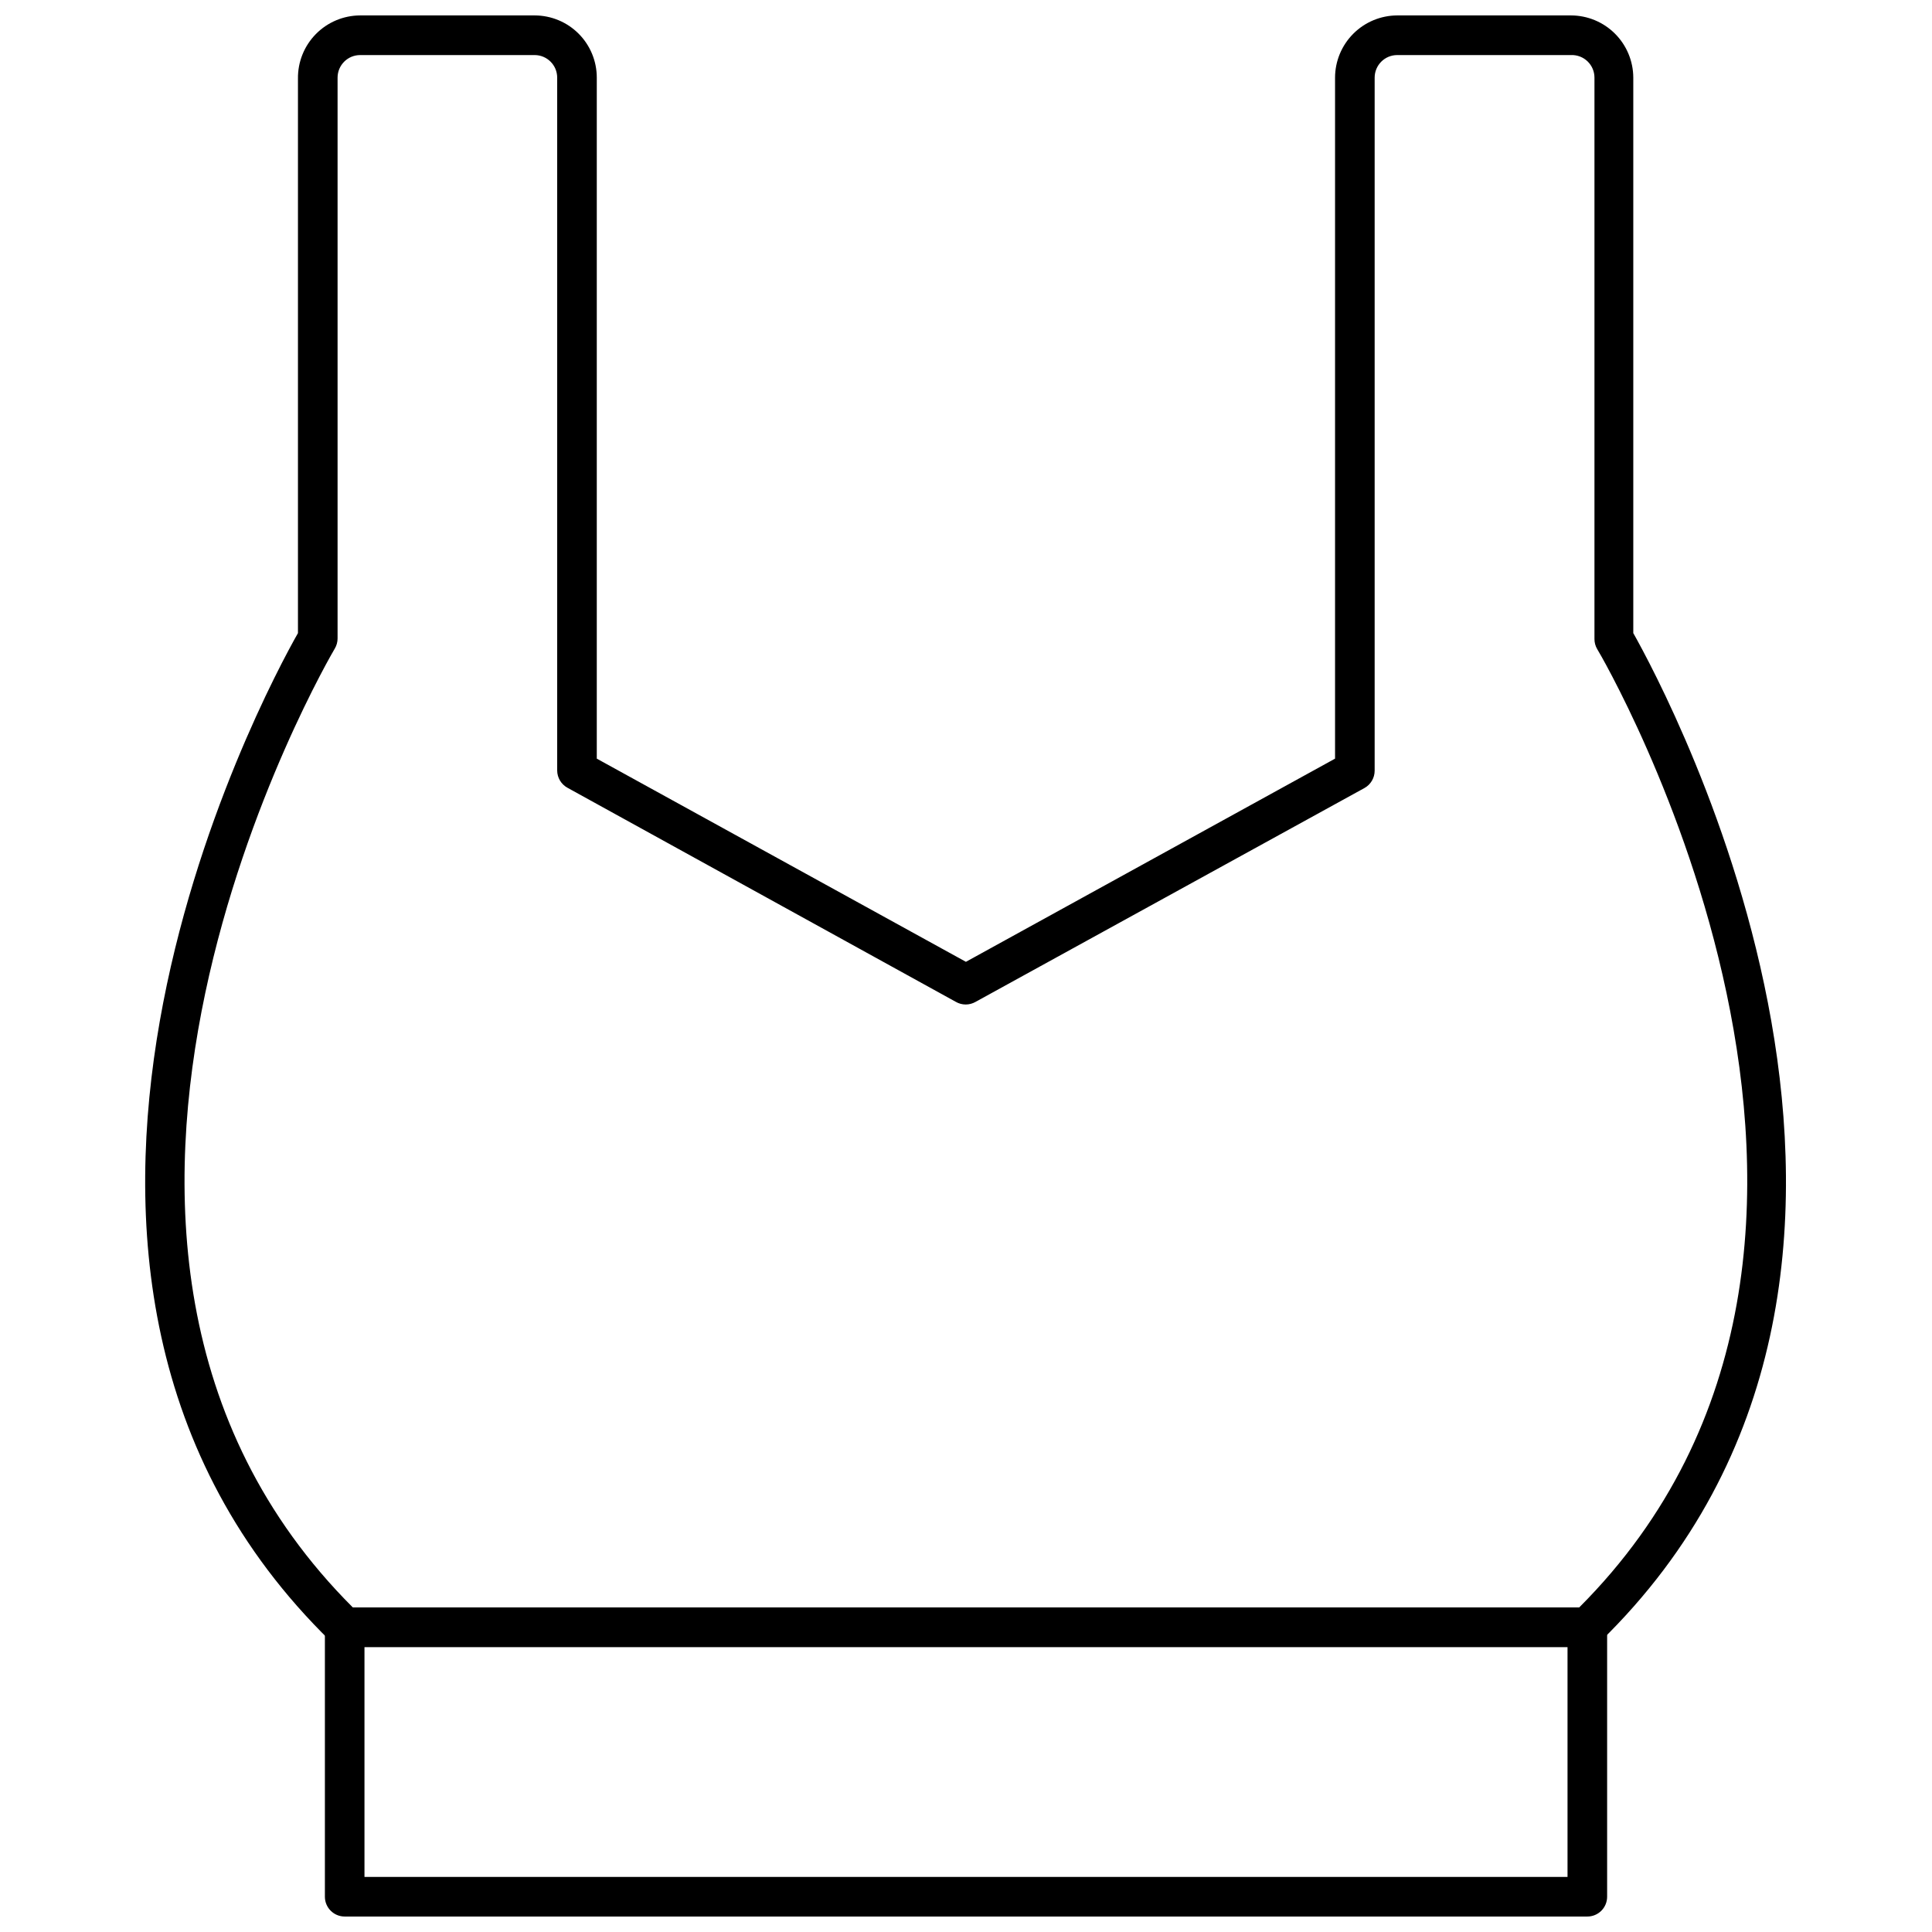
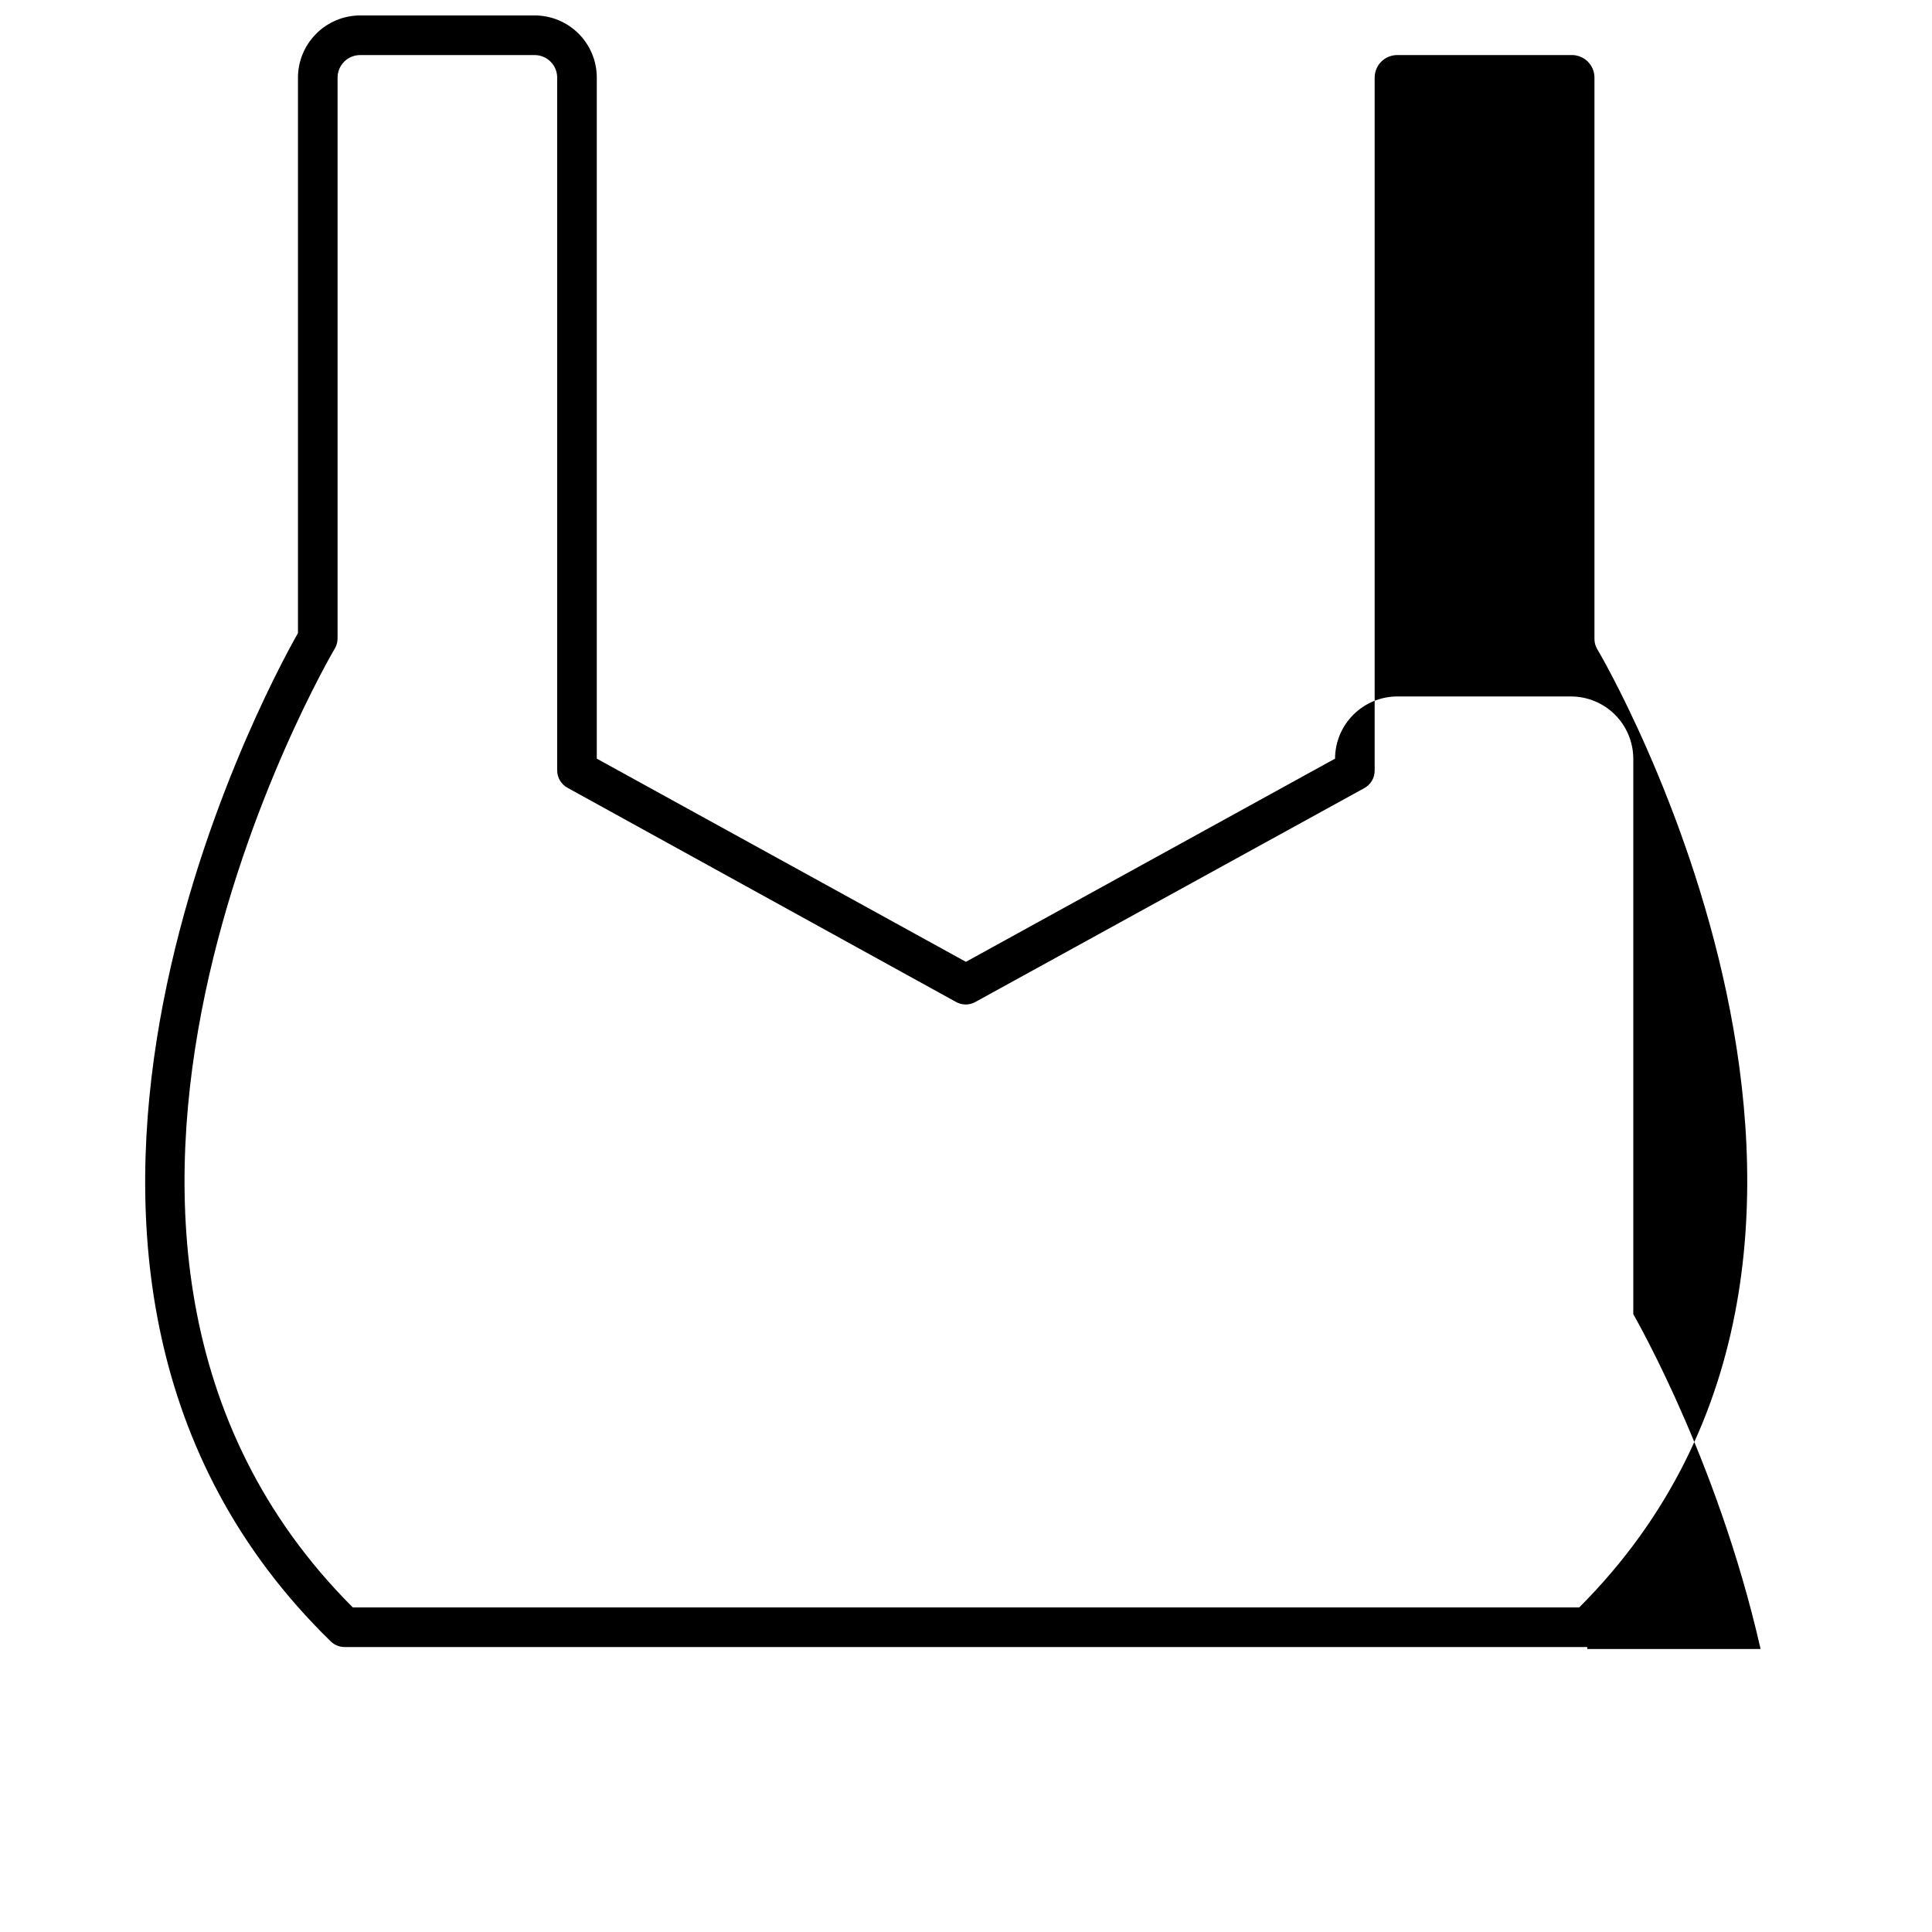
<svg xmlns="http://www.w3.org/2000/svg" width="800px" height="800px" version="1.1" viewBox="144 144 512 512">
  <defs>
    <clipPath id="b">
      <path d="m182 148.09h436v432.91h-436z" />
    </clipPath>
    <clipPath id="a">
      <path d="m230 569h340v82.902h-340z" />
    </clipPath>
  </defs>
  <g>
    <g clip-path="url(#b)">
-       <path d="m564.66 580.48h-329.31c-1.371 0.008-2.688-0.52-3.676-1.469-100.29-97.77-17.684-251.48-8.711-267.23v-146.95c-0.055-4.414 1.652-8.664 4.75-11.809 3.094-3.144 7.316-4.922 11.727-4.934h46.289c4.363 0.016 8.539 1.758 11.617 4.844 3.082 3.09 4.809 7.273 4.809 11.637v180.48l97.824 53.844 97.824-53.844v-180.48c0.012-4.367 1.754-8.551 4.84-11.637 3.086-3.09 7.269-4.828 11.637-4.844h46.078c4.367 0.016 8.551 1.754 11.637 4.844 3.086 3.086 4.828 7.269 4.844 11.637v147.21c8.871 15.742 91.578 169.46-8.711 267.23l-0.004-0.004c-0.934 0.902-2.164 1.426-3.461 1.469zm-327.16-10.496h325.01c96.824-96.879 5.719-252.54 4.773-253.95-0.48-0.812-0.734-1.734-0.734-2.676v-148.78c0.004-1.625-0.656-3.18-1.824-4.309s-2.746-1.734-4.367-1.676h-46.078c-3.305 0-5.981 2.68-5.981 5.984v183.68c-0.004 1.891-1.027 3.637-2.68 4.566l-103.07 56.676c-1.621 0.938-3.625 0.938-5.246 0l-102.91-56.73c-1.672-0.914-2.715-2.66-2.731-4.566v-183.68c-0.027-3.262-2.668-5.902-5.93-5.93h-46.289c-3.301 0-5.981 2.68-5.981 5.984v148.62c0 0.941-0.254 1.867-0.734 2.676-0.945 1.574-92.207 157.23 4.773 254.11z" />
+       <path d="m564.66 580.48h-329.31c-1.371 0.008-2.688-0.52-3.676-1.469-100.29-97.77-17.684-251.48-8.711-267.23v-146.95c-0.055-4.414 1.652-8.664 4.75-11.809 3.094-3.144 7.316-4.922 11.727-4.934h46.289c4.363 0.016 8.539 1.758 11.617 4.844 3.082 3.09 4.809 7.273 4.809 11.637v180.48l97.824 53.844 97.824-53.844c0.012-4.367 1.754-8.551 4.84-11.637 3.086-3.09 7.269-4.828 11.637-4.844h46.078c4.367 0.016 8.551 1.754 11.637 4.844 3.086 3.086 4.828 7.269 4.844 11.637v147.21c8.871 15.742 91.578 169.46-8.711 267.23l-0.004-0.004c-0.934 0.902-2.164 1.426-3.461 1.469zm-327.16-10.496h325.01c96.824-96.879 5.719-252.54 4.773-253.95-0.48-0.812-0.734-1.734-0.734-2.676v-148.78c0.004-1.625-0.656-3.18-1.824-4.309s-2.746-1.734-4.367-1.676h-46.078c-3.305 0-5.981 2.68-5.981 5.984v183.68c-0.004 1.891-1.027 3.637-2.68 4.566l-103.07 56.676c-1.621 0.938-3.625 0.938-5.246 0l-102.91-56.73c-1.672-0.914-2.715-2.66-2.731-4.566v-183.68c-0.027-3.262-2.668-5.902-5.93-5.93h-46.289c-3.301 0-5.981 2.68-5.981 5.984v148.62c0 0.941-0.254 1.867-0.734 2.676-0.945 1.574-92.207 157.23 4.773 254.11z" />
    </g>
    <g clip-path="url(#a)">
-       <path d="m564.66 651.9h-329.31c-2.898 0-5.25-2.348-5.25-5.246v-71.426c0-2.898 2.352-5.25 5.25-5.25h329.31c1.391 0 2.727 0.555 3.711 1.539 0.984 0.984 1.535 2.32 1.535 3.711v71.426c0 1.391-0.551 2.727-1.535 3.711-0.984 0.984-2.32 1.535-3.711 1.535zm-324.07-10.496h318.82v-60.93h-318.82z" />
-     </g>
+       </g>
  </g>
</svg>